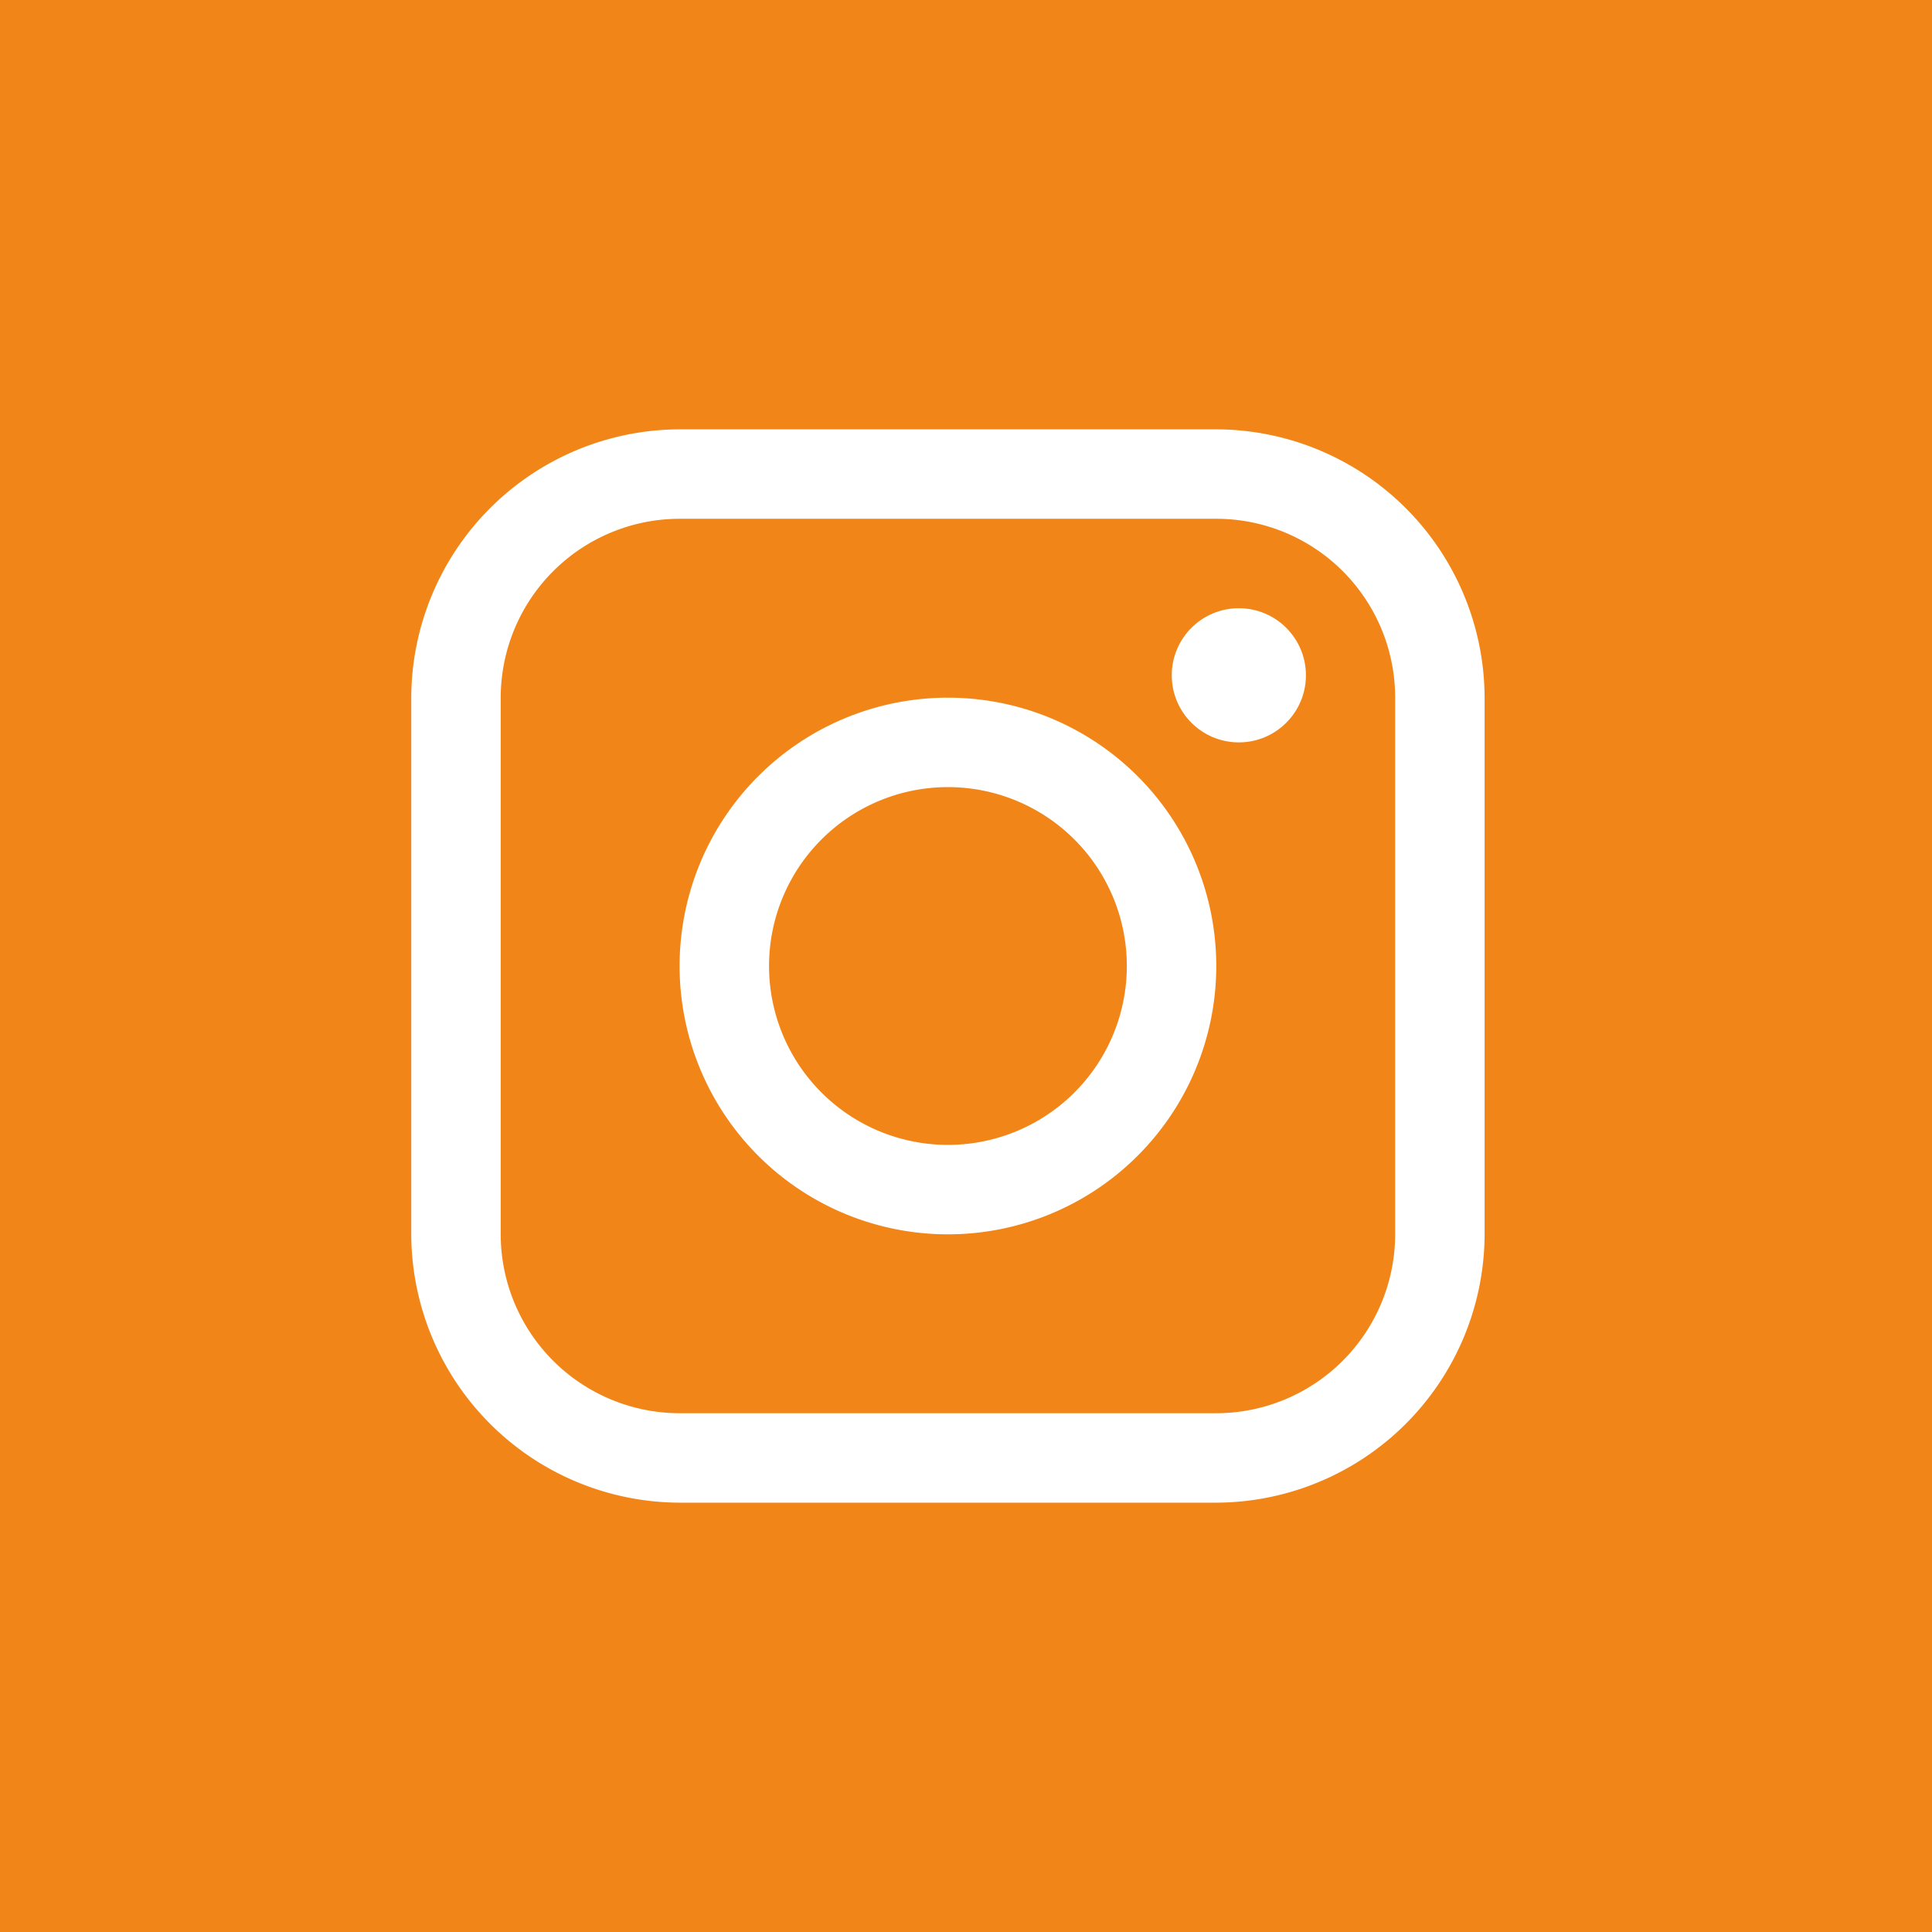
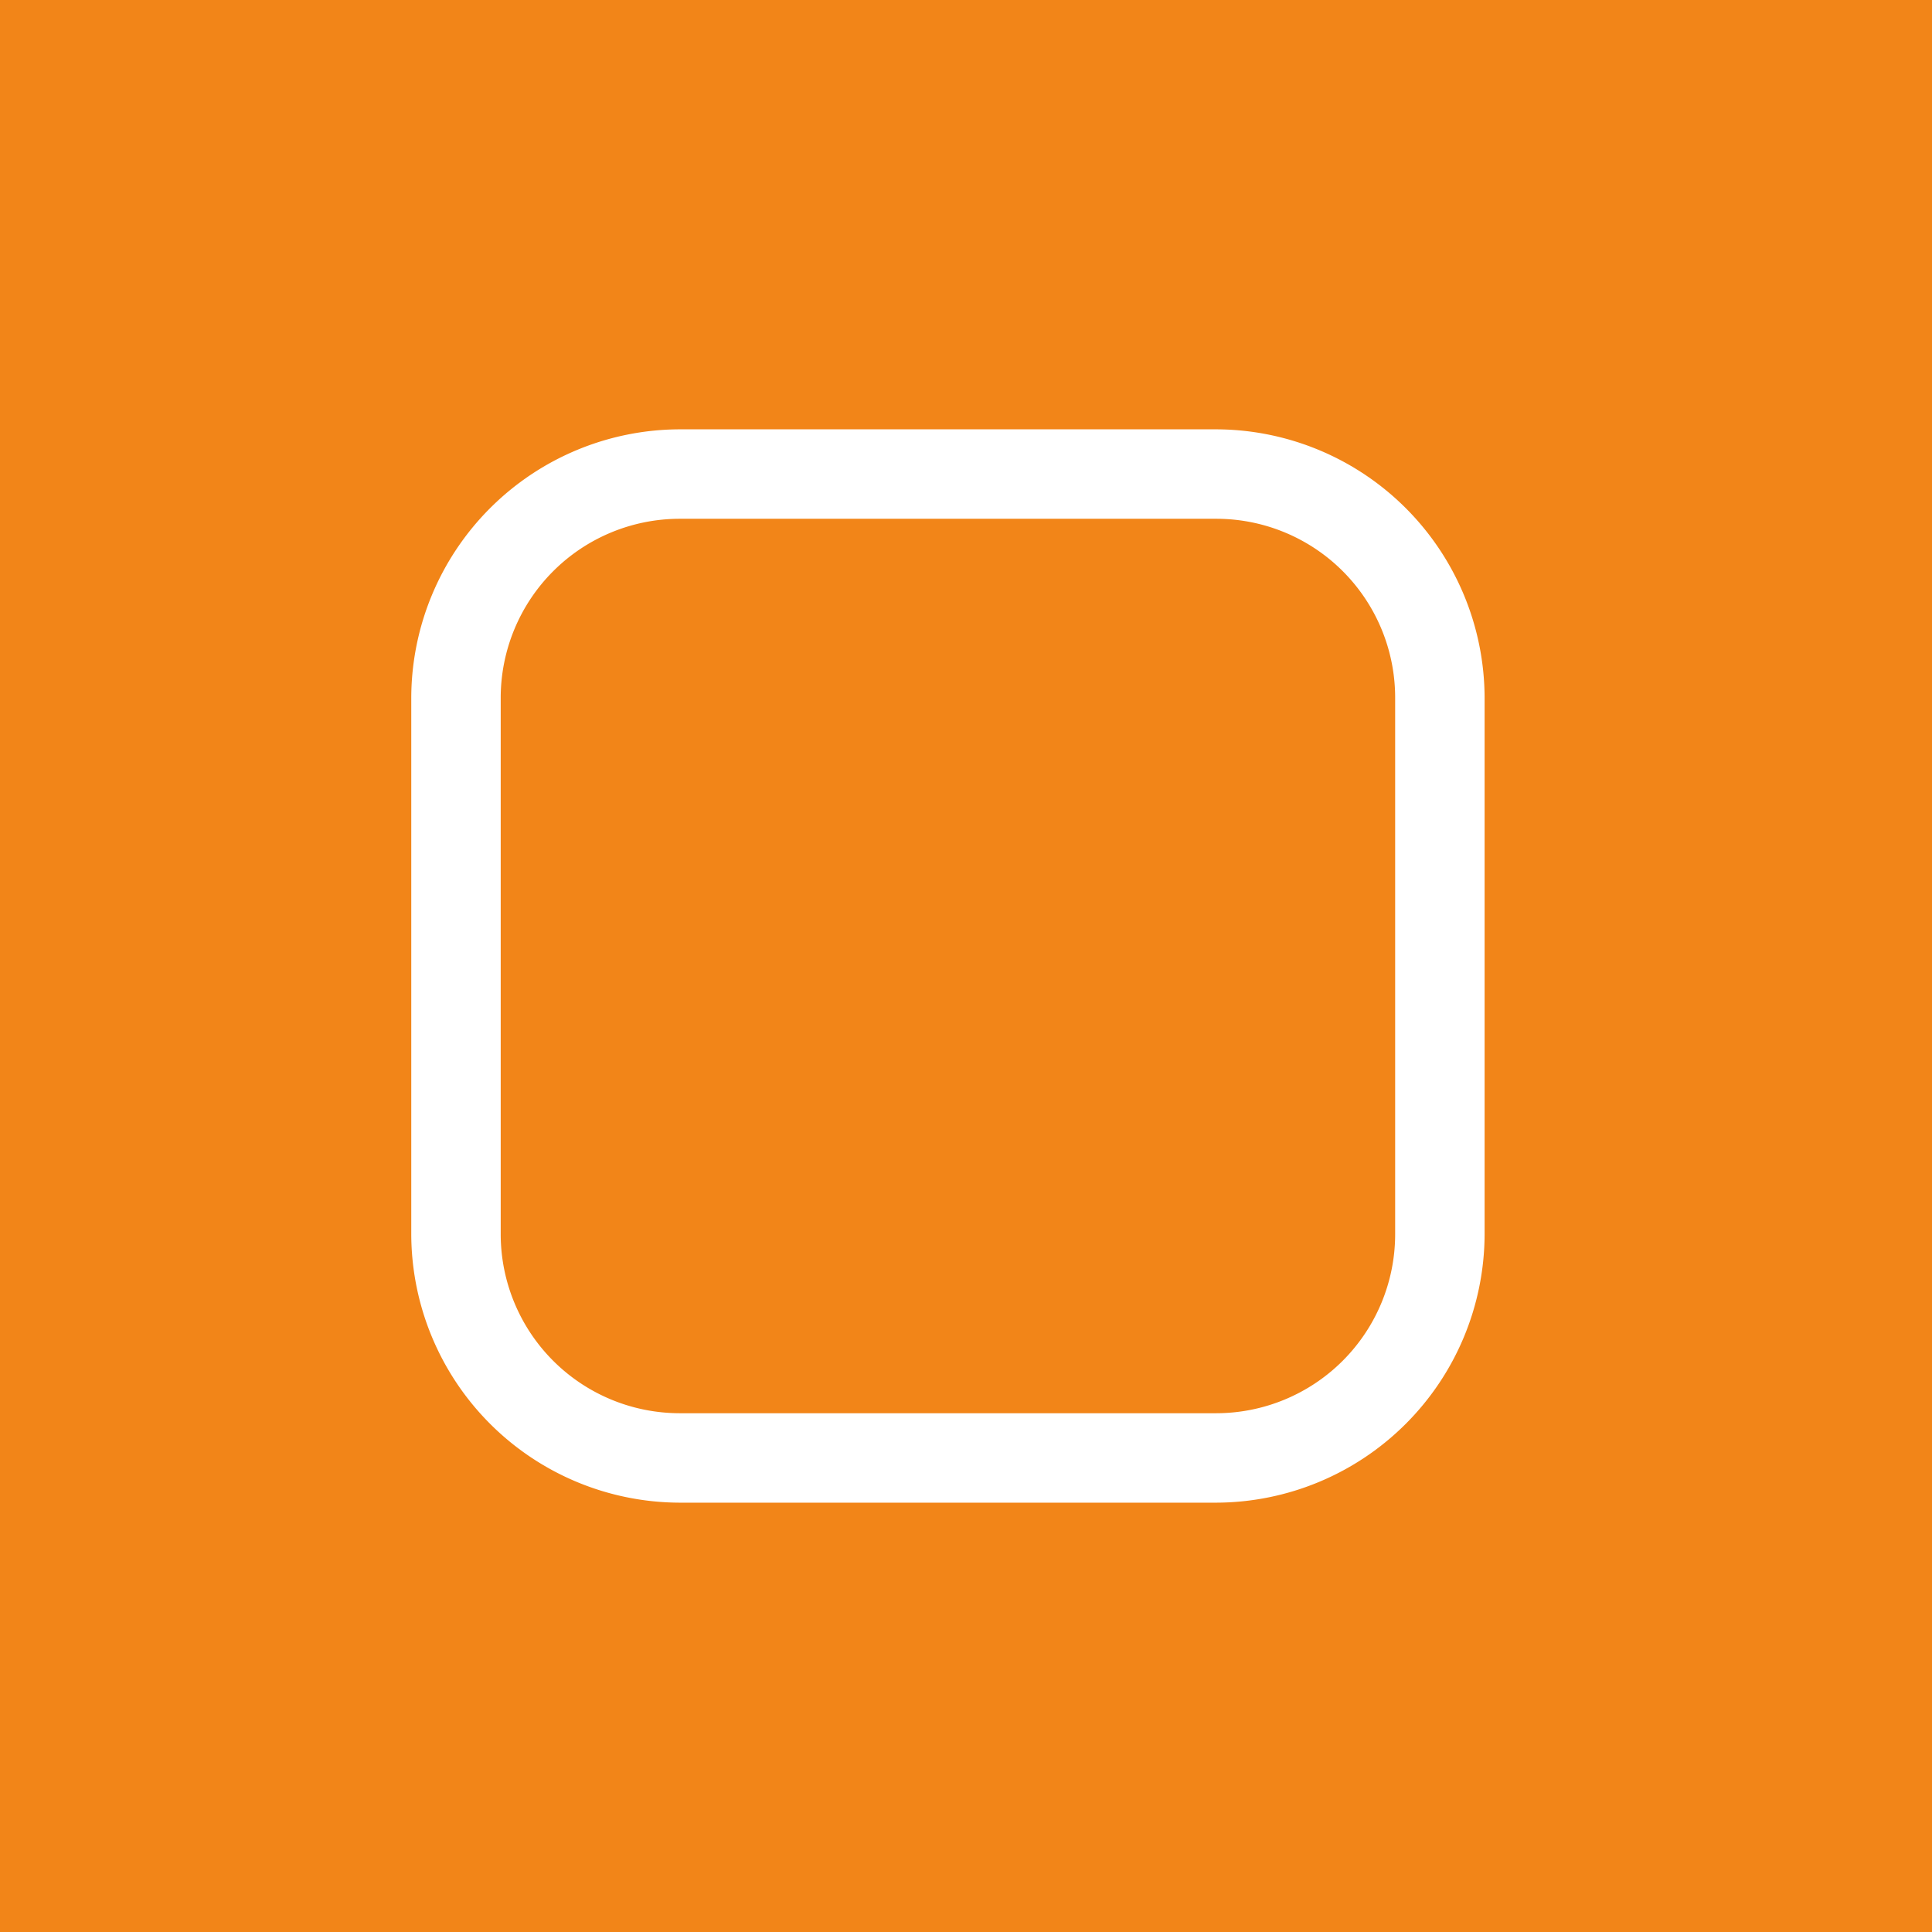
<svg xmlns="http://www.w3.org/2000/svg" width="54" height="54" viewBox="0 0 54 54">
  <g transform="translate(-0.5)">
    <rect width="54" height="54" transform="translate(0.5)" fill="#f28518" />
    <g transform="translate(12 12)">
      <g transform="translate(0)">
        <path d="M22.5,0H7.5A7.522,7.522,0,0,0,0,7.5v15A7.523,7.523,0,0,0,7.5,30h15A7.523,7.523,0,0,0,30,22.5V7.5A7.522,7.522,0,0,0,22.5,0Zm5,22.5a5.005,5.005,0,0,1-5,5H7.5a5.006,5.006,0,0,1-5-5V7.5a5.006,5.006,0,0,1,5-5h15a5,5,0,0,1,5,5v15Z" transform="translate(-0.005)" fill="#fff" />
      </g>
      <g transform="translate(21.251 5)">
-         <circle cx="1.875" cy="1.875" r="1.875" fill="#fff" />
-       </g>
+         </g>
      <g transform="translate(7.5 7.5)">
-         <path d="M109.9,102.4a7.5,7.5,0,1,0,7.5,7.5A7.5,7.5,0,0,0,109.9,102.4Zm0,12.5a5,5,0,1,1,5-5A5,5,0,0,1,109.9,114.9Z" transform="translate(-102.405 -102.4)" fill="#fff" />
-       </g>
+         </g>
    </g>
  </g>
</svg>